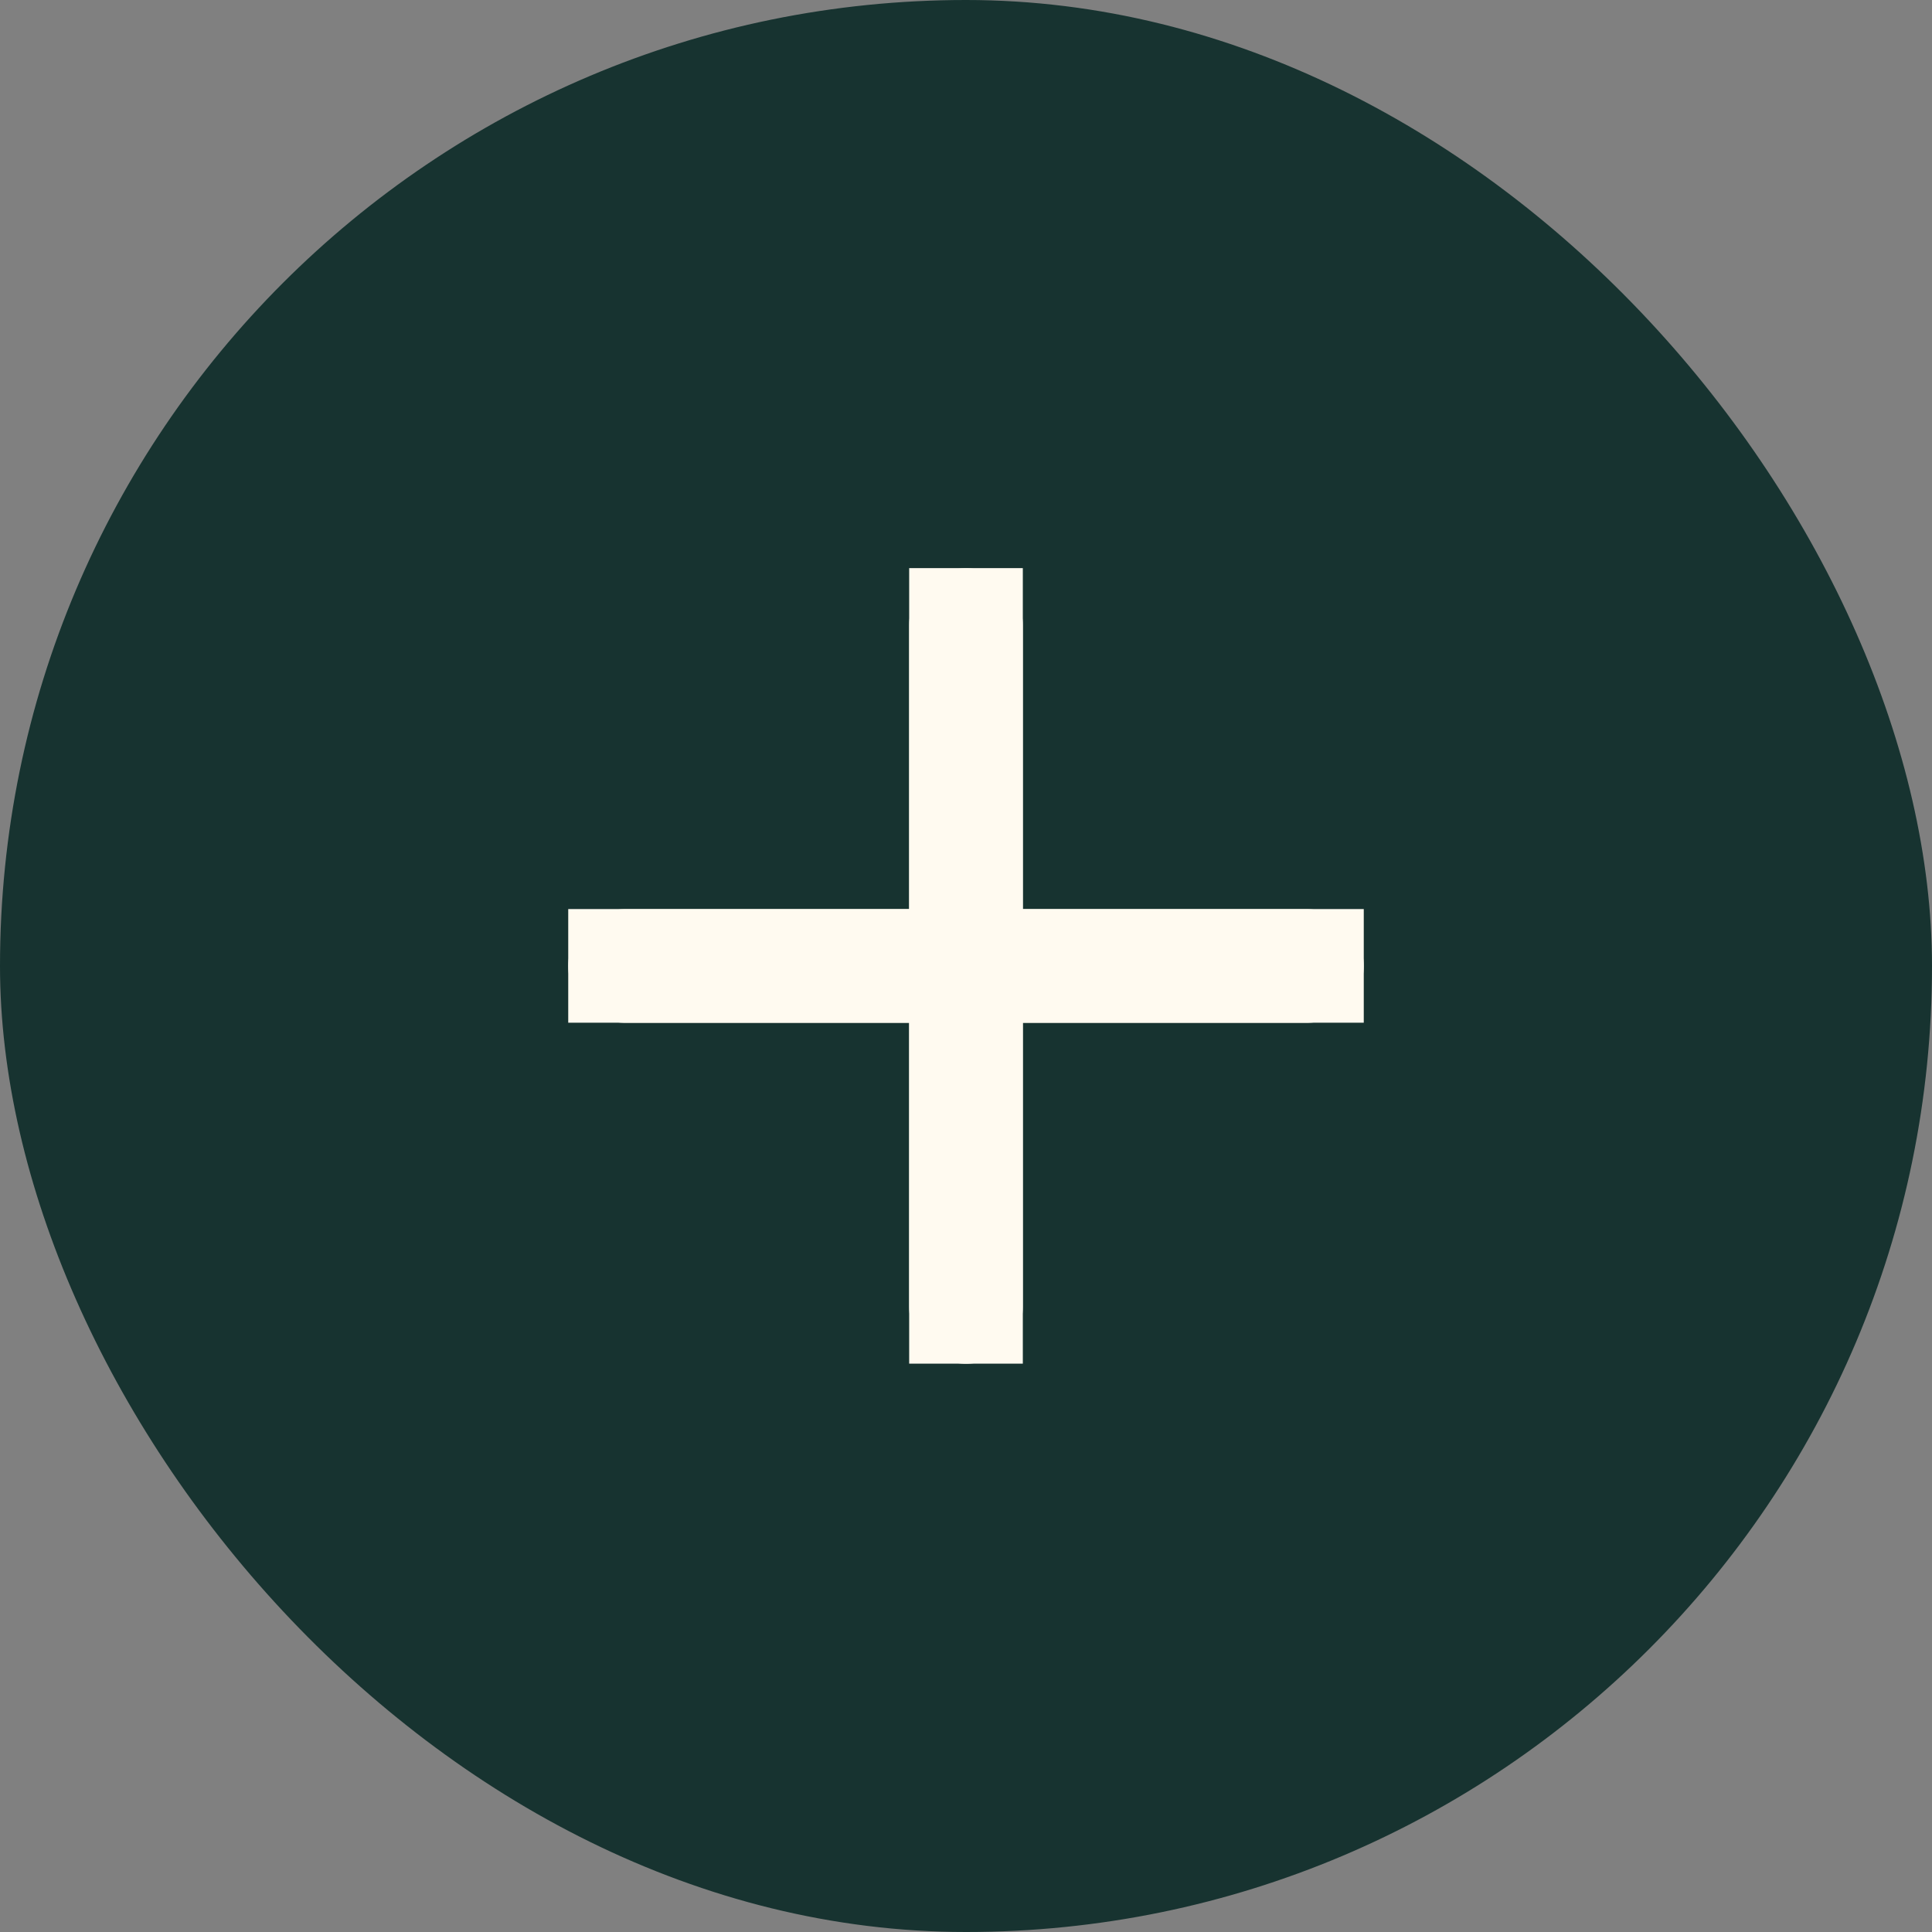
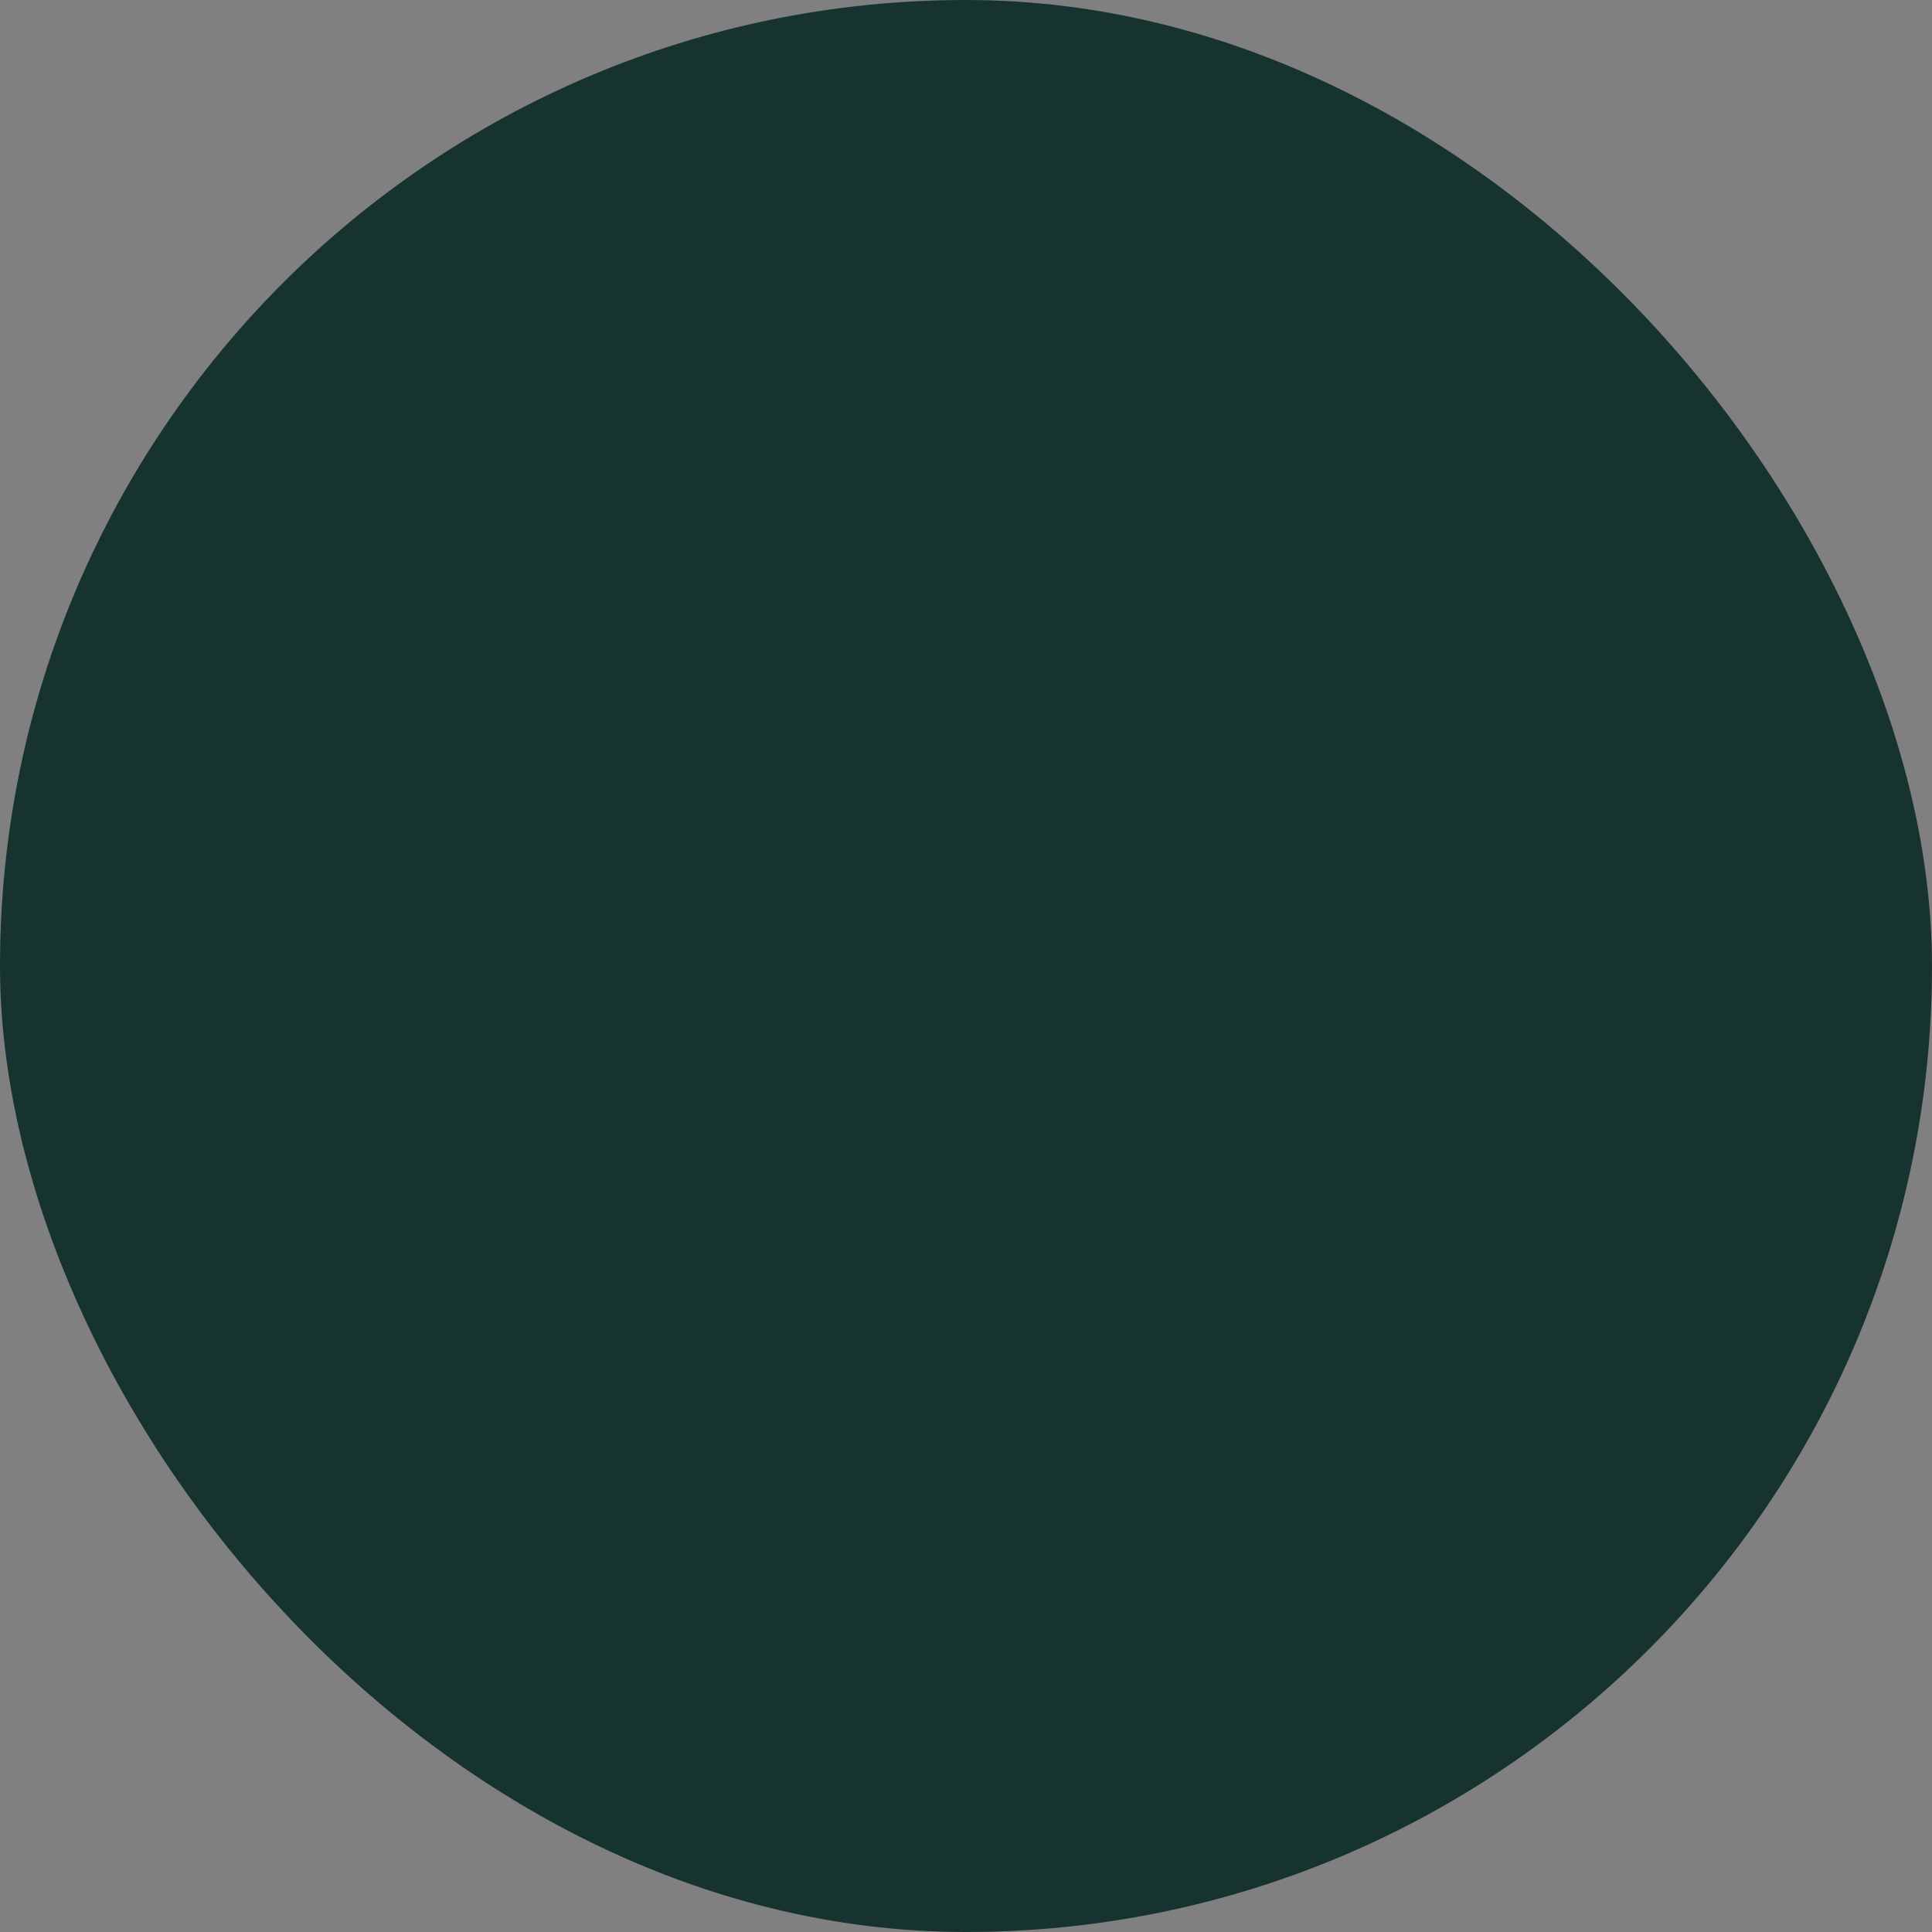
<svg xmlns="http://www.w3.org/2000/svg" width="34" height="34" viewBox="0 0 34 34" fill="none">
  <rect x="0" y="0" width="34" height="34" fill="#808080" stroke="none" />
  <rect width="34" height="34" rx="17" fill="#173330" />
  <g clip-path="url(#clip0_104_5341)">
    <path d="M11 17H23M17 11V23" stroke="#FFFAF0" stroke-width="2" stroke-linecap="round" stroke-linejoin="round" />
-     <path d="M24 17.998H18V23.998H16V17.998H10V15.998H16V9.998H18V15.998H24V17.998Z" fill="#FFFAF0" />
+     <path d="M24 17.998H18V23.998H16H10V15.998H16V9.998H18V15.998H24V17.998Z" fill="#FFFAF0" />
  </g>
  <defs>
    <clipPath id="clip0_104_5341">
-       <rect width="21" height="21" fill="white" transform="translate(7 6)" />
-     </clipPath>
+       </clipPath>
  </defs>
</svg>